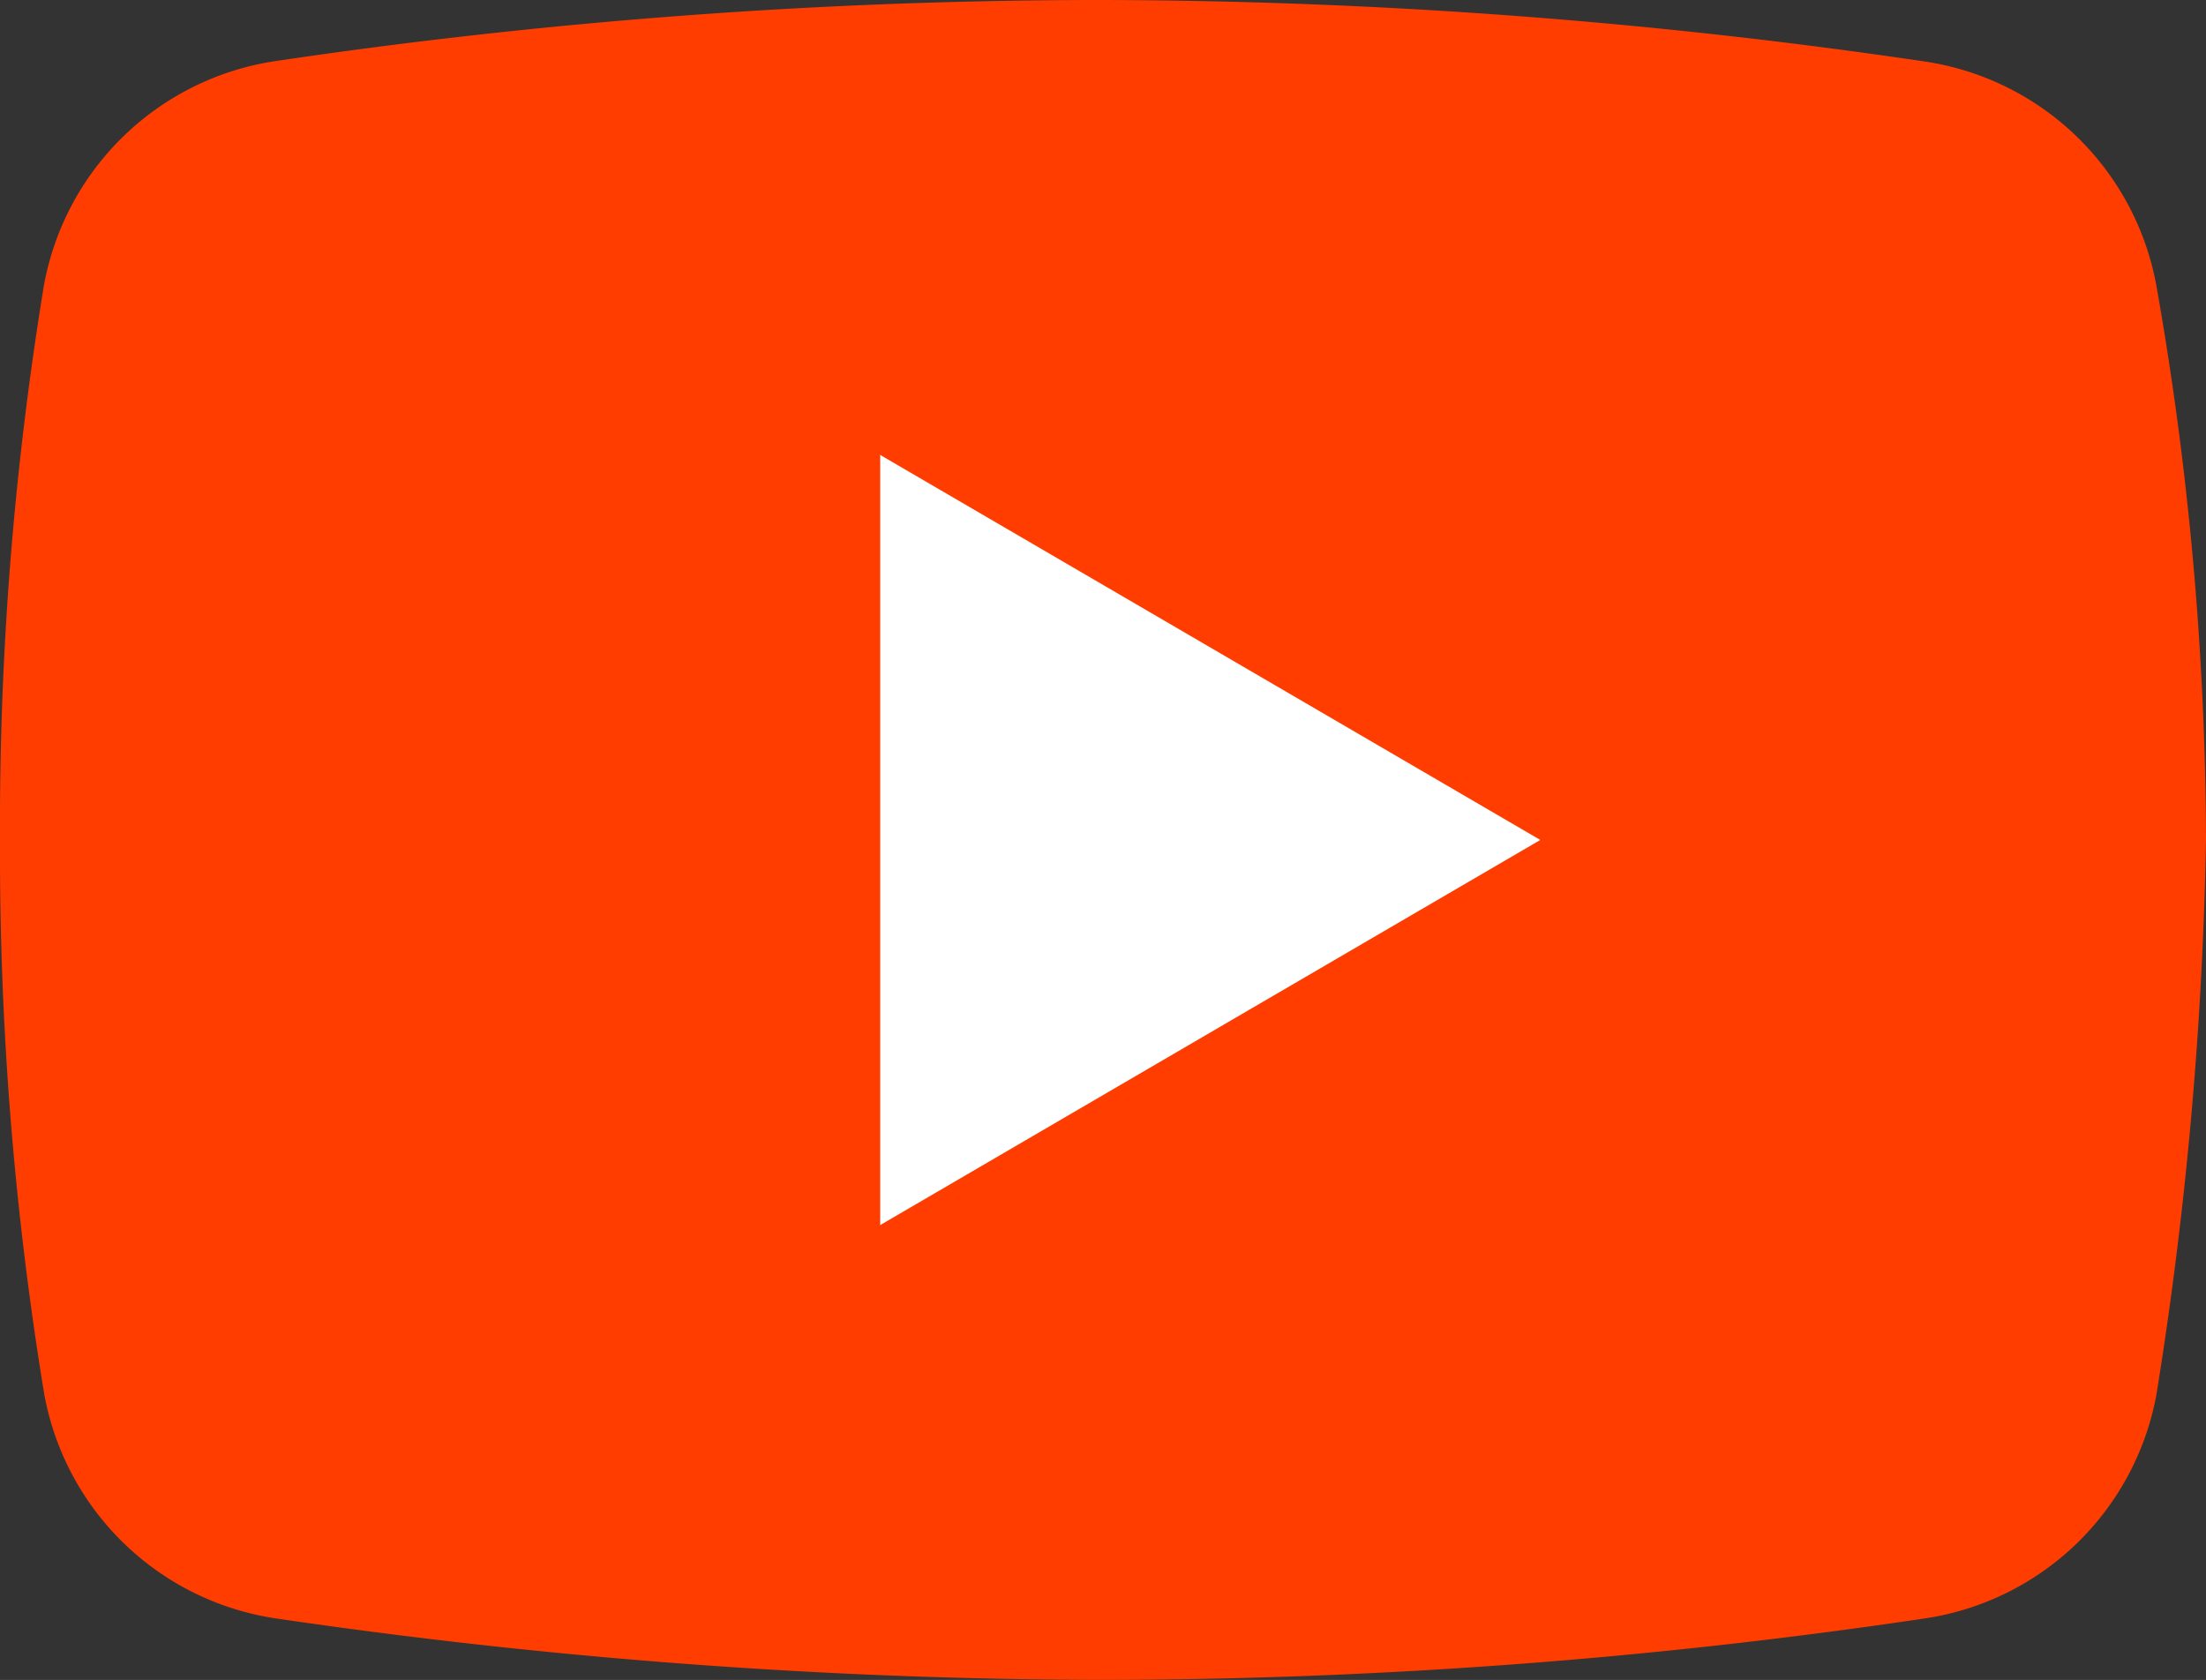
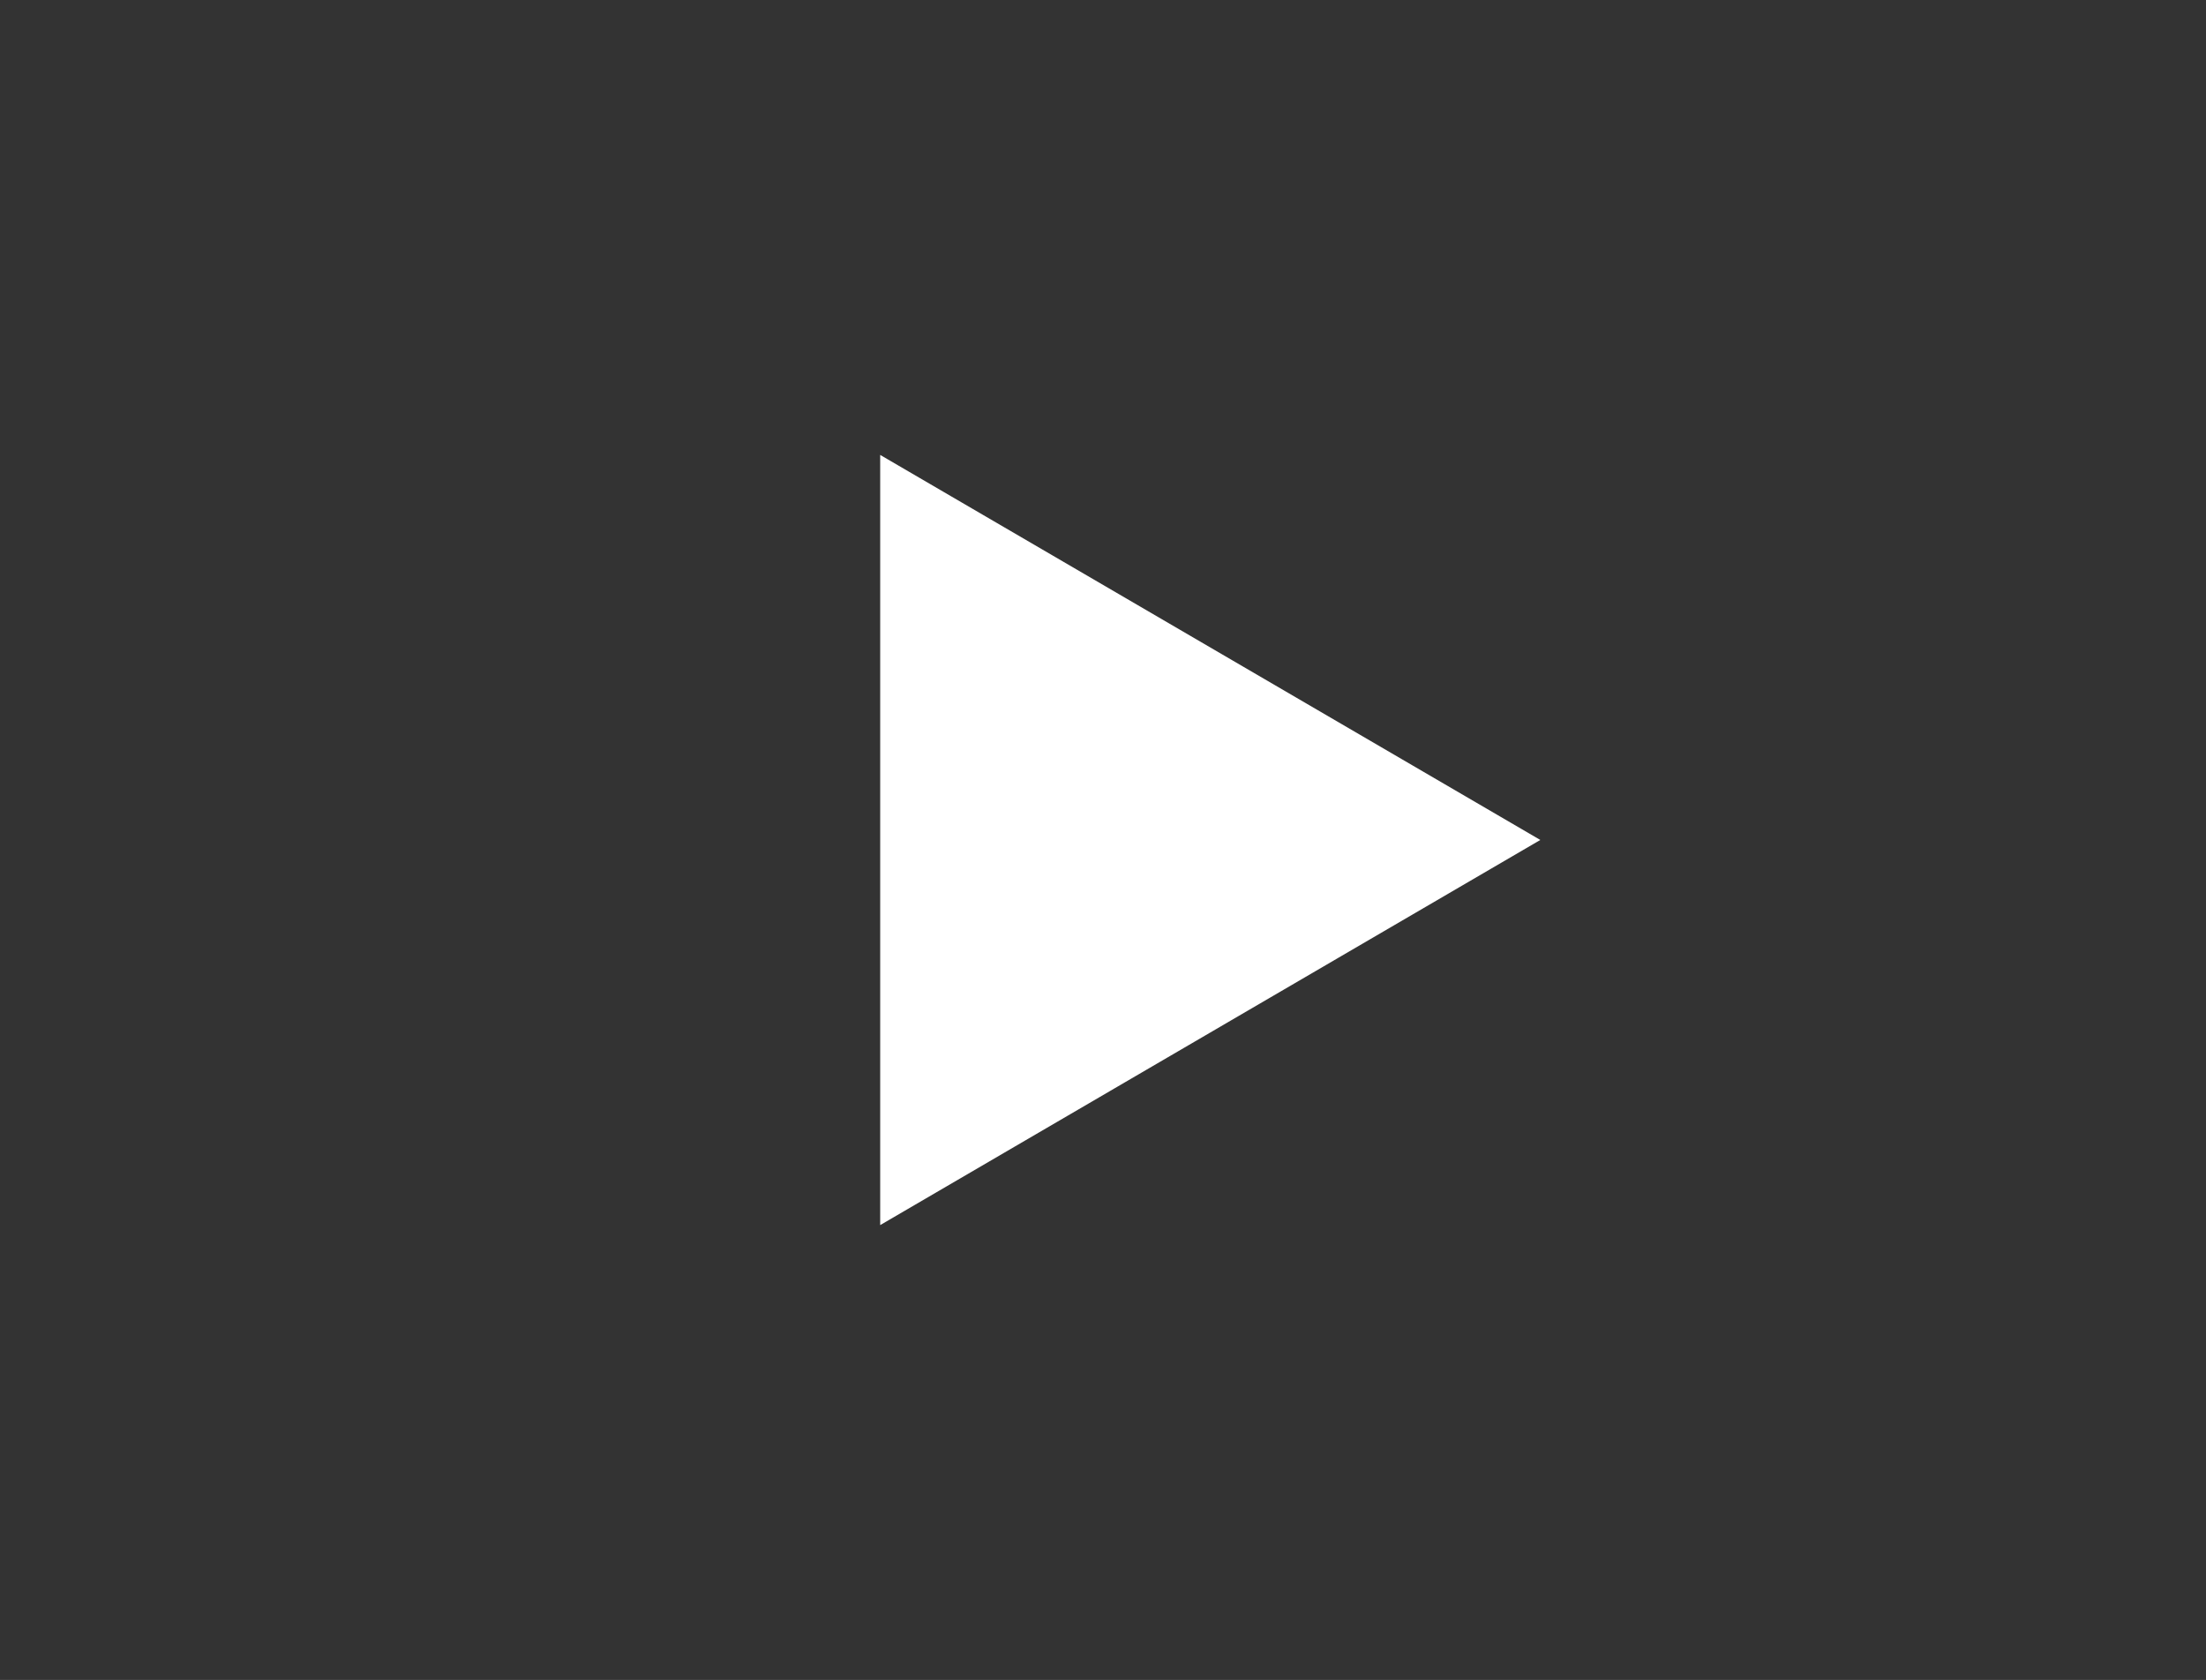
<svg xmlns="http://www.w3.org/2000/svg" id="icons8-youtube" width="21.02" height="16.008" viewBox="0 0 21.02 16.008">
  <rect x="0" y="0" width="21.02" height="16.008" fill="#333333" stroke="none" />
-   <path id="Path_109" data-name="Path 109" d="M24.548,22.287a2.638,2.638,0,0,1-2.2,2.134,53.611,53.611,0,0,1-7.863.587,54.886,54.886,0,0,1-7.863-.587,2.638,2.638,0,0,1-2.2-2.134A31.781,31.781,0,0,1,4,17a31.78,31.78,0,0,1,.419-5.283,2.638,2.638,0,0,1,2.2-2.134A53.611,53.611,0,0,1,14.484,9a54.243,54.243,0,0,1,7.863.587,2.638,2.638,0,0,1,2.2,2.134A30.8,30.8,0,0,1,25.02,17,37.287,37.287,0,0,1,24.548,22.287Z" transform="translate(-4 -9)" fill="#ff3d00" />
  <path id="Path_110" data-name="Path 110" d="M20,24.339V17l6.29,3.669Z" transform="translate(-11.613 -12.665)" fill="#fff" />
</svg>